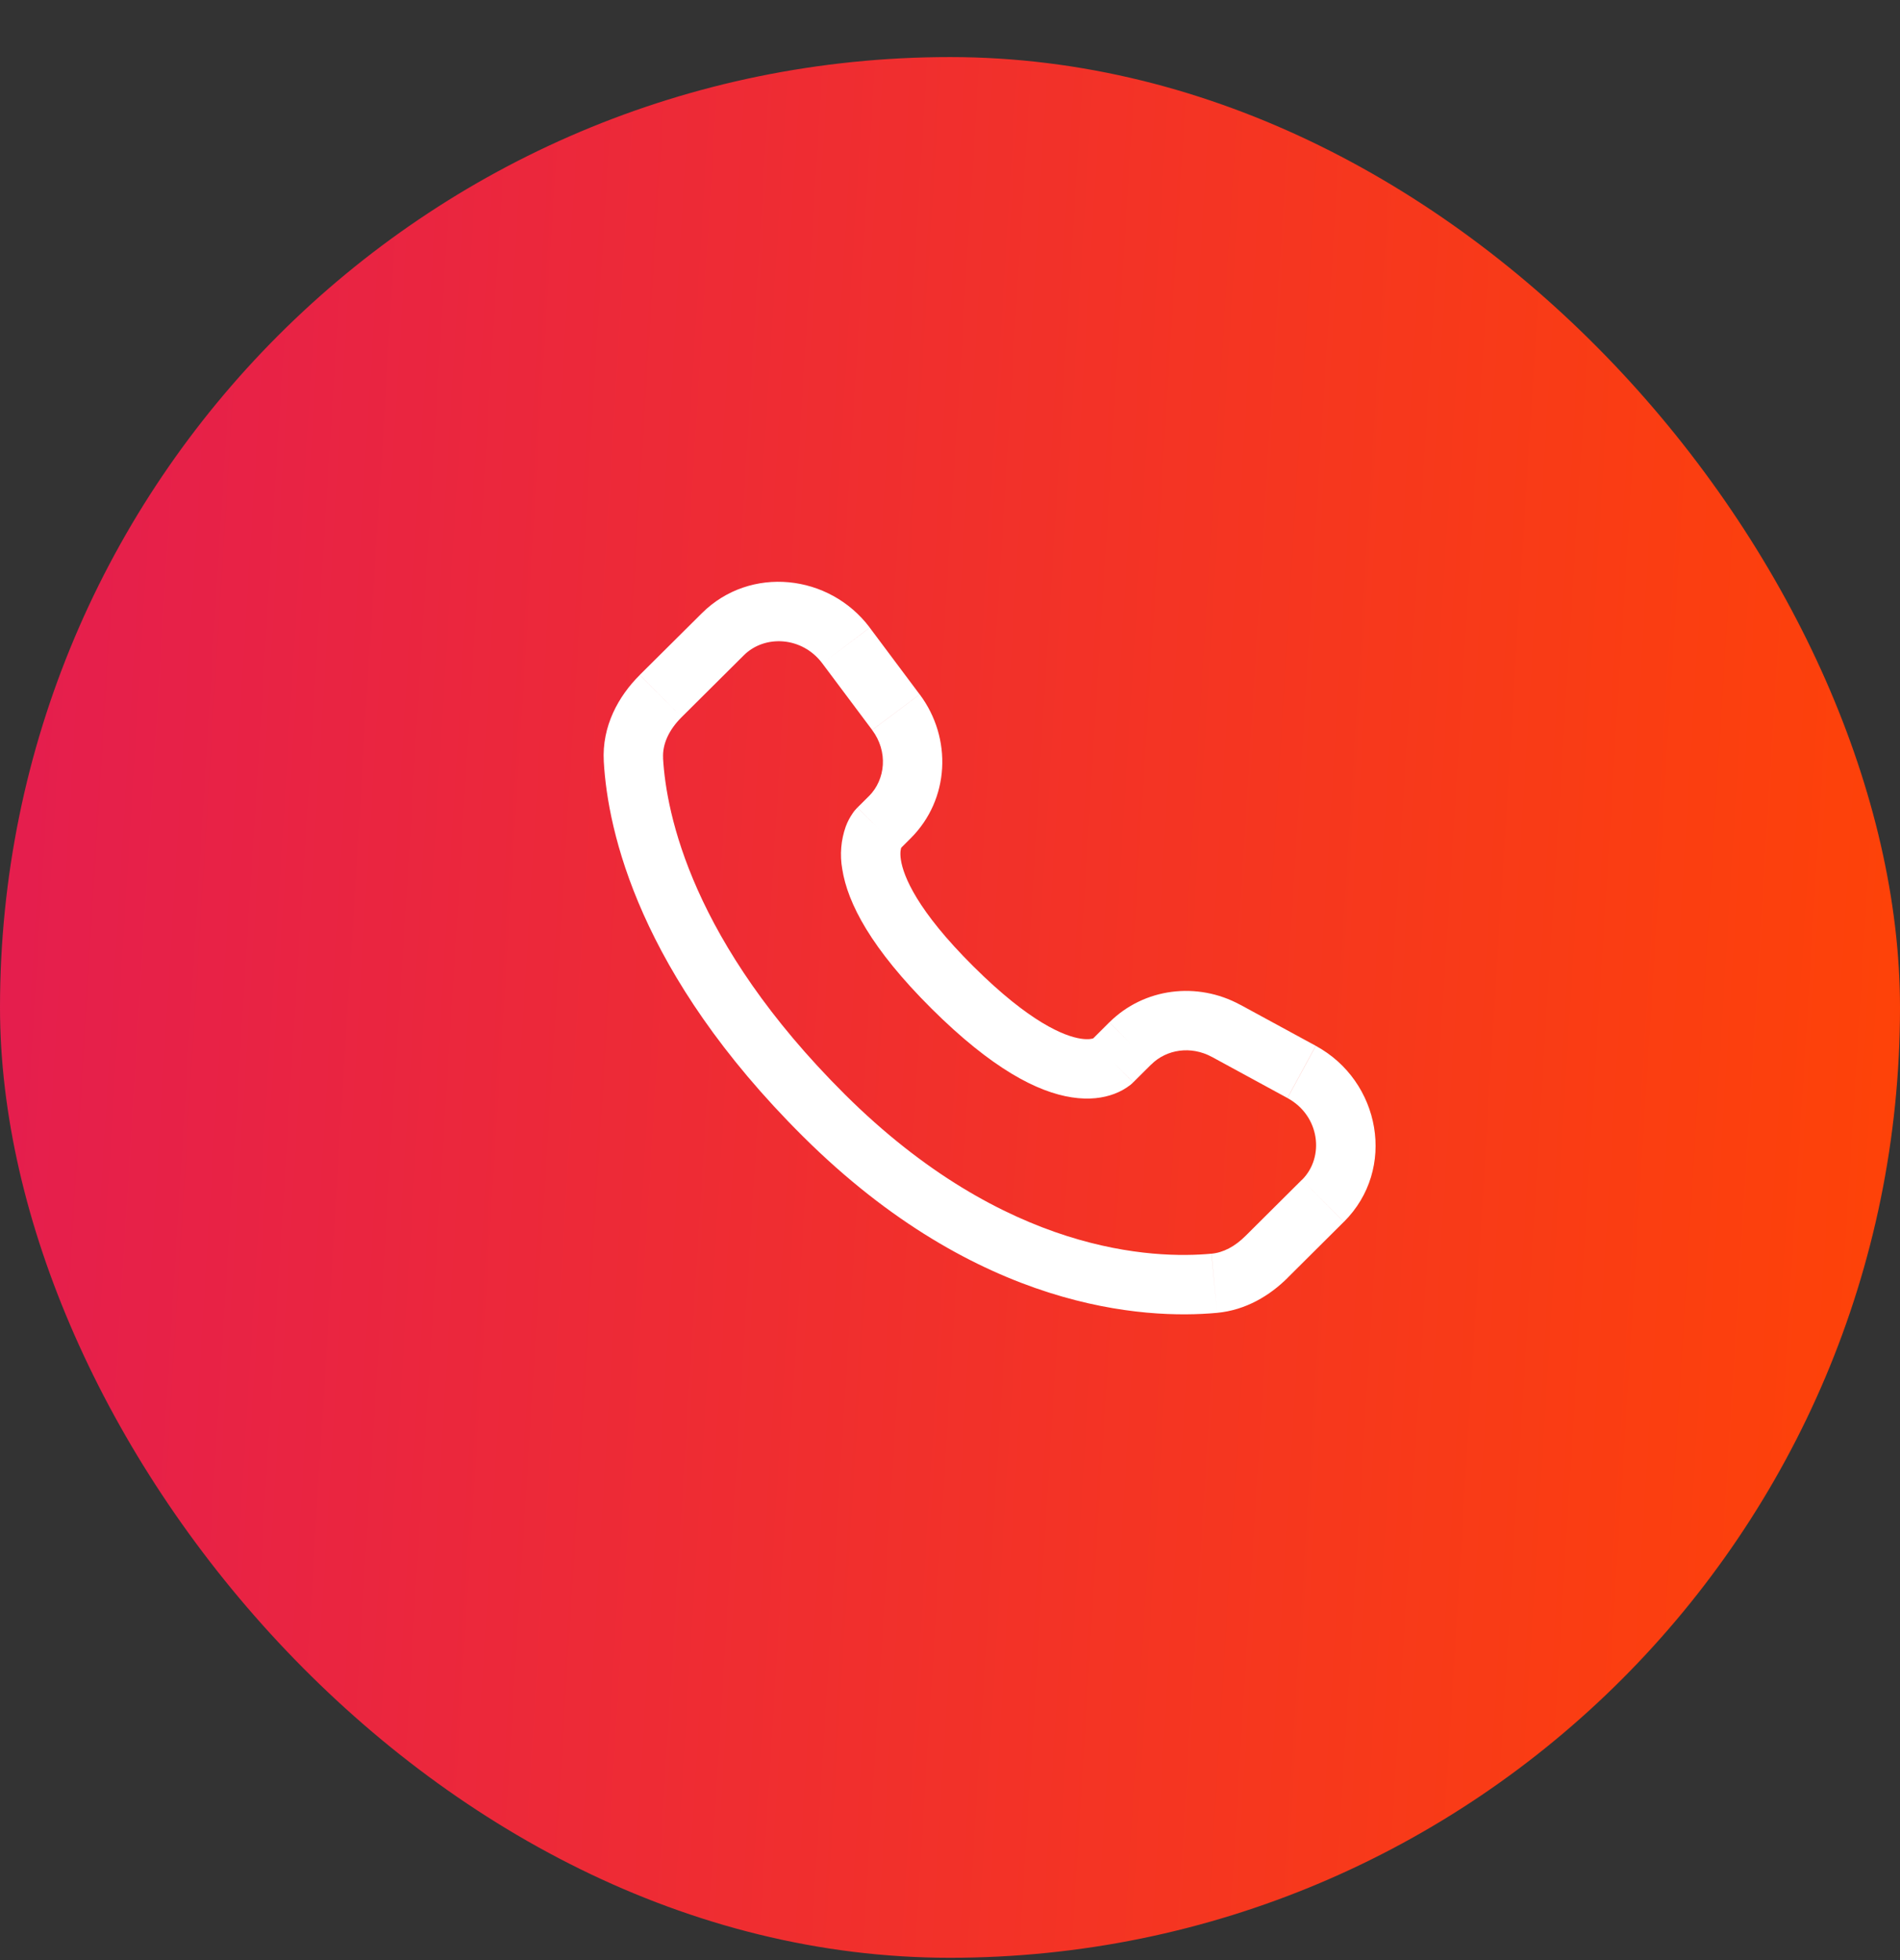
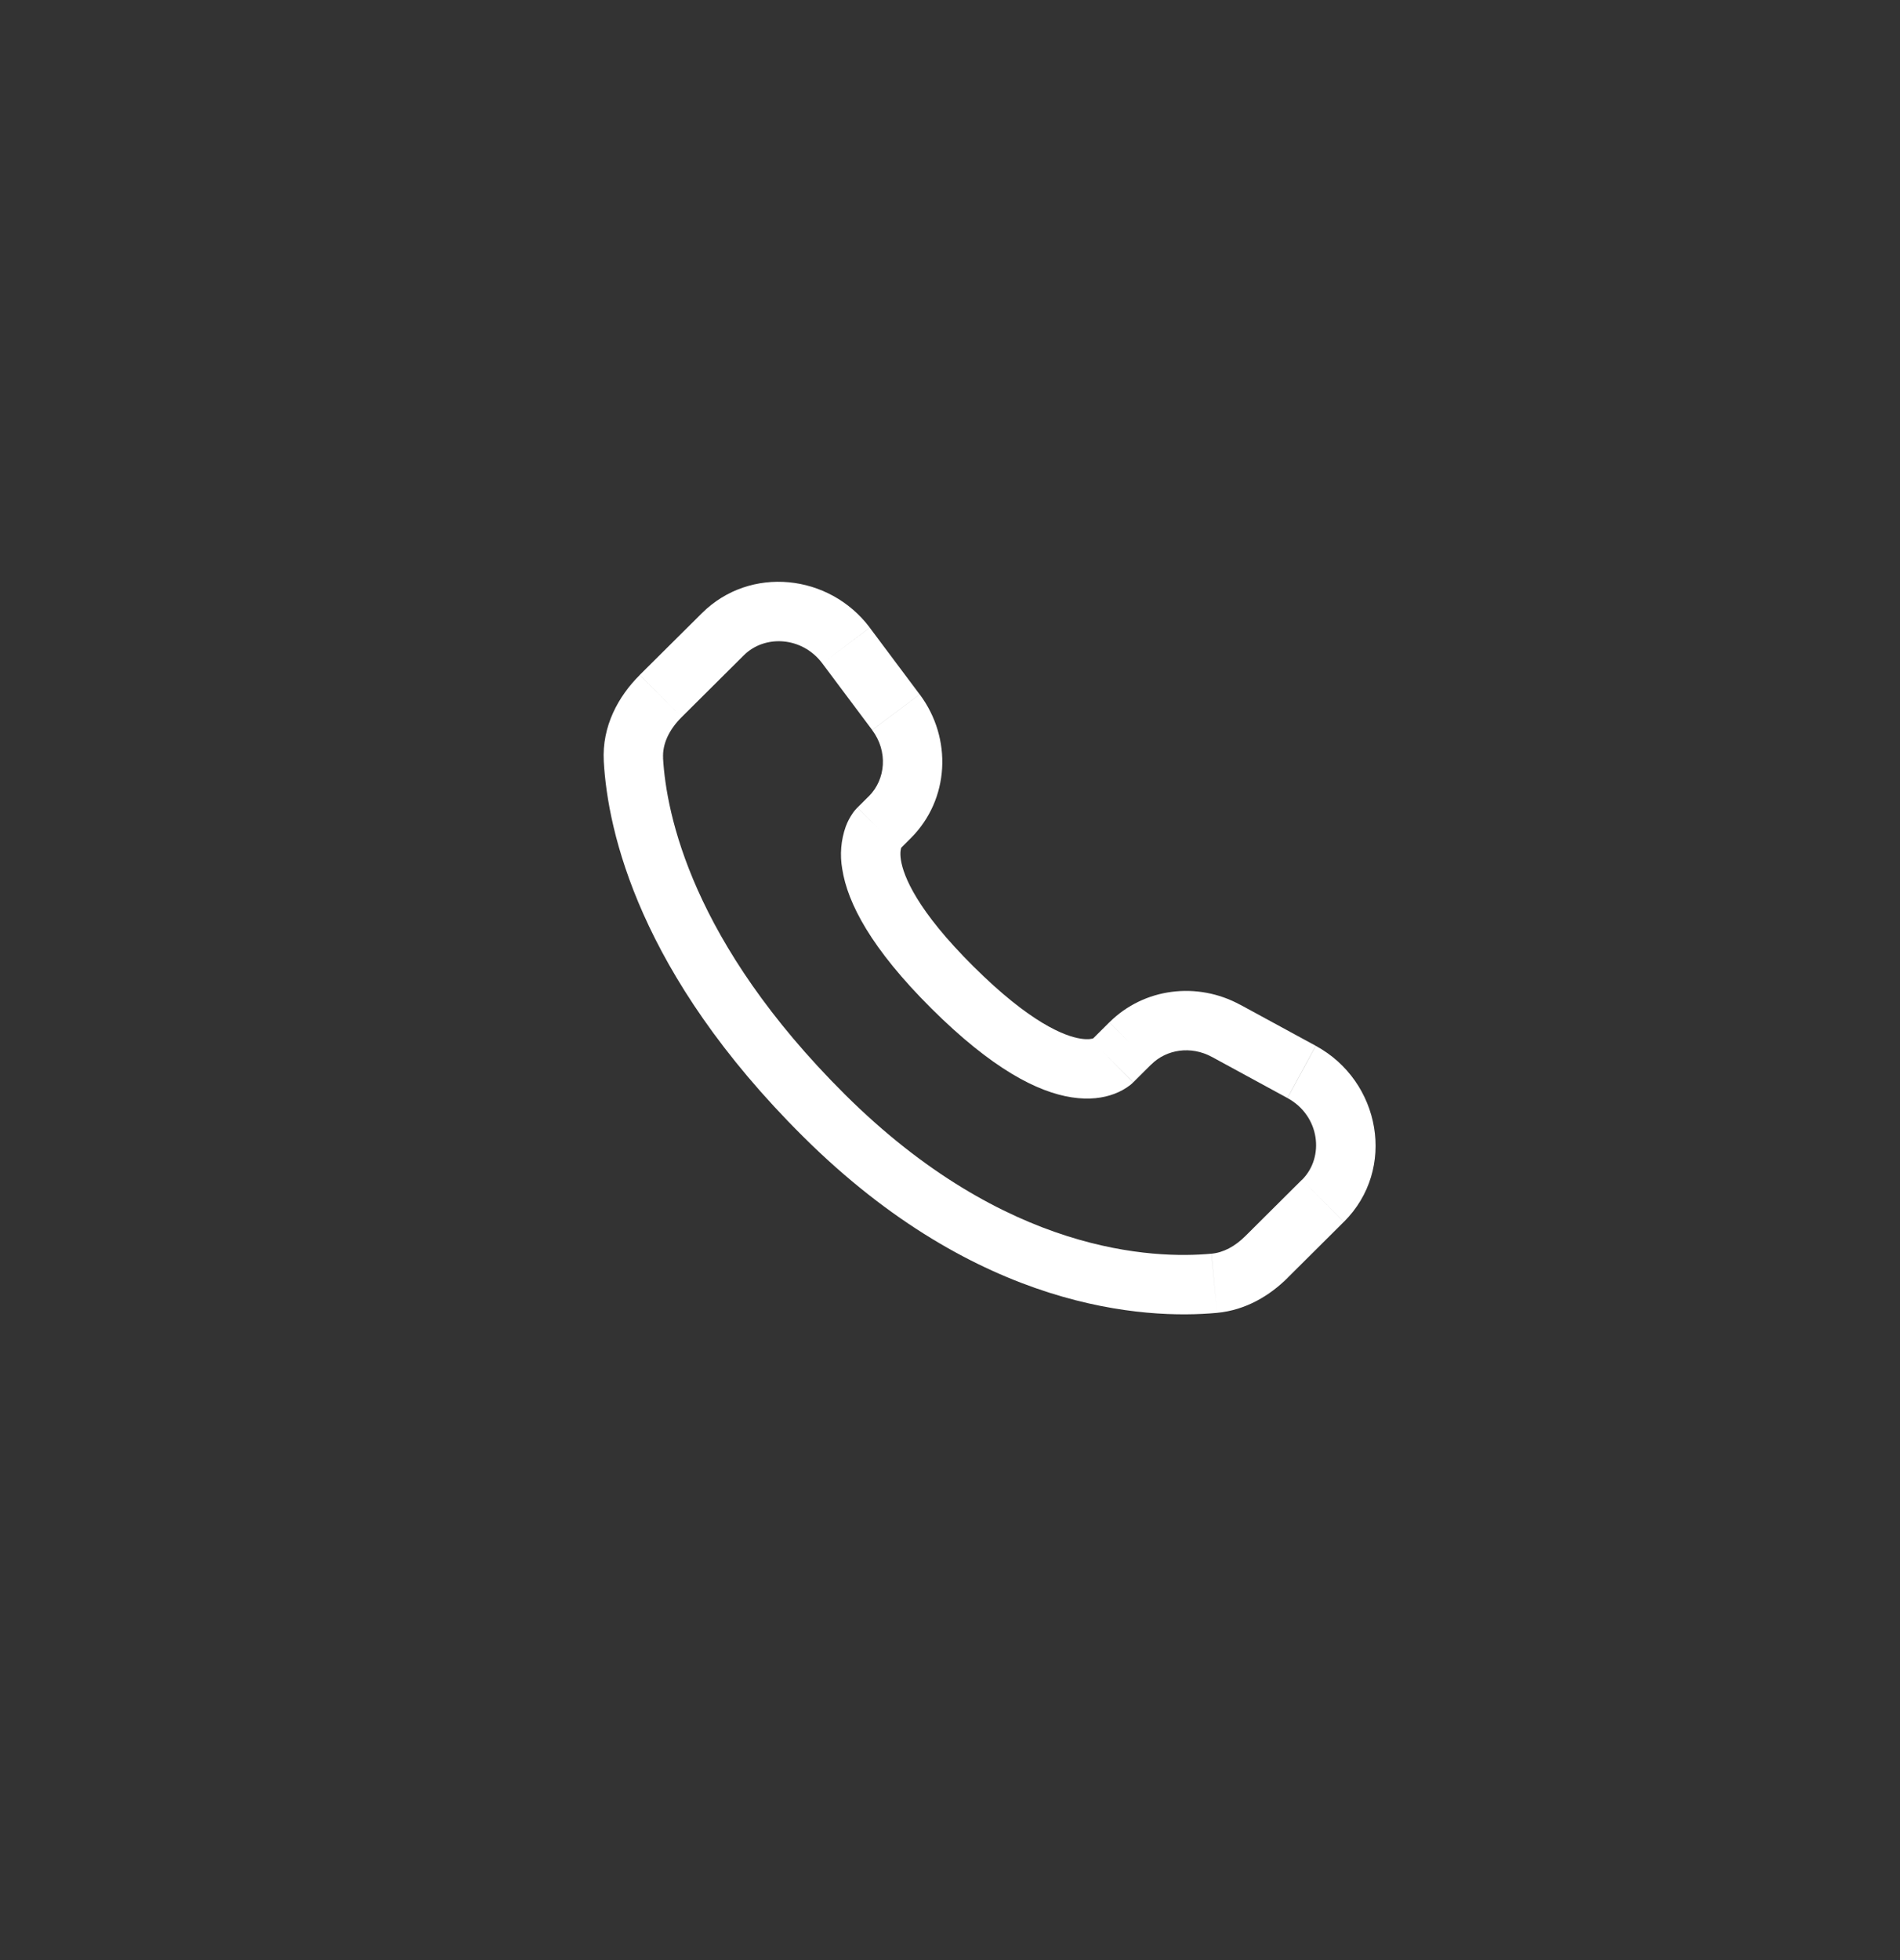
<svg xmlns="http://www.w3.org/2000/svg" width="32" height="33" viewBox="0 0 32 33" fill="none">
  <rect x="0" y="0" width="32" height="33" fill="#333333" stroke="none" />
-   <rect y="0.961" width="32" height="32" rx="16" fill="url(#paint0_linear_339_5992)" />
-   <path d="M19.086 18.222L19.39 17.92L18.684 17.211L18.381 17.513L19.086 18.222ZM20.409 17.793L21.683 18.486L22.16 17.607L20.887 16.915L20.409 17.793ZM21.928 19.862L20.981 20.804L21.686 21.513L22.633 20.571L21.928 19.862ZM20.404 21.107C19.437 21.197 16.937 21.117 14.229 18.425L13.524 19.133C16.479 22.071 19.291 22.215 20.497 22.103L20.404 21.107ZM14.229 18.425C11.649 15.858 11.221 13.7 11.167 12.763L10.169 12.82C10.235 13.999 10.765 16.391 13.524 19.133L14.229 18.425ZM15.146 14.305L15.337 14.114L14.633 13.405L14.442 13.595L15.146 14.305ZM15.489 11.691L14.649 10.568L13.849 11.168L14.689 12.29L15.489 11.691ZM11.822 10.323L10.775 11.363L11.481 12.073L12.527 11.033L11.822 10.323ZM14.794 13.95C14.441 13.595 14.441 13.595 14.441 13.597H14.439L14.437 13.599C14.406 13.631 14.377 13.666 14.353 13.704C14.317 13.757 14.277 13.827 14.244 13.916C14.163 14.145 14.143 14.391 14.185 14.63C14.275 15.207 14.672 15.969 15.689 16.981L16.395 16.271C15.442 15.325 15.215 14.749 15.173 14.477C15.153 14.347 15.174 14.283 15.18 14.269C15.184 14.26 15.184 14.258 15.18 14.265C15.174 14.274 15.167 14.283 15.16 14.291L15.153 14.297L15.147 14.303L14.794 13.95ZM15.689 16.981C16.707 17.993 17.473 18.387 18.051 18.475C18.346 18.521 18.584 18.485 18.765 18.417C18.866 18.38 18.96 18.327 19.045 18.26L19.078 18.23L19.083 18.226L19.085 18.224L19.085 18.223C19.085 18.223 19.086 18.222 18.733 17.867C18.38 17.513 18.382 17.512 18.382 17.512L18.383 17.511L18.385 17.509L18.389 17.506L18.395 17.499L18.421 17.479C18.427 17.475 18.425 17.476 18.416 17.481C18.399 17.487 18.334 17.507 18.203 17.487C17.927 17.445 17.347 17.218 16.395 16.271L15.689 16.981ZM14.649 10.567C13.969 9.661 12.633 9.517 11.822 10.323L12.527 11.033C12.881 10.68 13.511 10.717 13.849 11.168L14.649 10.567ZM11.168 12.764C11.155 12.533 11.261 12.292 11.481 12.073L10.775 11.364C10.417 11.72 10.135 12.224 10.169 12.82L11.168 12.764ZM20.981 20.804C20.799 20.987 20.601 21.089 20.405 21.107L20.497 22.103C20.987 22.057 21.388 21.81 21.687 21.513L20.981 20.804ZM15.337 14.114C15.994 13.461 16.043 12.43 15.49 11.691L14.689 12.291C14.958 12.65 14.918 13.121 14.633 13.406L15.337 14.114ZM21.684 18.487C22.229 18.783 22.313 19.48 21.929 19.863L22.634 20.571C23.527 19.683 23.252 18.201 22.161 17.608L21.684 18.487ZM19.39 17.921C19.646 17.666 20.058 17.603 20.41 17.794L20.887 16.916C20.165 16.523 19.269 16.631 18.685 17.211L19.39 17.921Z" fill="white" />
+   <path d="M19.086 18.222L19.39 17.92L18.684 17.211L18.381 17.513L19.086 18.222ZM20.409 17.793L21.683 18.486L22.16 17.607L20.887 16.915L20.409 17.793ZM21.928 19.862L20.981 20.804L21.686 21.513L22.633 20.571L21.928 19.862ZM20.404 21.107C19.437 21.197 16.937 21.117 14.229 18.425L13.524 19.133C16.479 22.071 19.291 22.215 20.497 22.103L20.404 21.107ZM14.229 18.425C11.649 15.858 11.221 13.7 11.167 12.763L10.169 12.82C10.235 13.999 10.765 16.391 13.524 19.133L14.229 18.425ZM15.146 14.305L15.337 14.114L14.633 13.405L14.442 13.595L15.146 14.305ZM15.489 11.691L14.649 10.568L13.849 11.168L14.689 12.29L15.489 11.691ZM11.822 10.323L10.775 11.363L11.481 12.073L12.527 11.033L11.822 10.323ZM14.794 13.95C14.441 13.595 14.441 13.595 14.441 13.597H14.439L14.437 13.599C14.406 13.631 14.377 13.666 14.353 13.704C14.317 13.757 14.277 13.827 14.244 13.916C14.163 14.145 14.143 14.391 14.185 14.63C14.275 15.207 14.672 15.969 15.689 16.981L16.395 16.271C15.442 15.325 15.215 14.749 15.173 14.477C15.153 14.347 15.174 14.283 15.18 14.269C15.184 14.26 15.184 14.258 15.18 14.265C15.174 14.274 15.167 14.283 15.16 14.291L15.153 14.297L15.147 14.303L14.794 13.95ZM15.689 16.981C16.707 17.993 17.473 18.387 18.051 18.475C18.346 18.521 18.584 18.485 18.765 18.417C18.866 18.38 18.96 18.327 19.045 18.26L19.078 18.23L19.083 18.226L19.085 18.224L19.085 18.223C18.38 17.513 18.382 17.512 18.382 17.512L18.383 17.511L18.385 17.509L18.389 17.506L18.395 17.499L18.421 17.479C18.427 17.475 18.425 17.476 18.416 17.481C18.399 17.487 18.334 17.507 18.203 17.487C17.927 17.445 17.347 17.218 16.395 16.271L15.689 16.981ZM14.649 10.567C13.969 9.661 12.633 9.517 11.822 10.323L12.527 11.033C12.881 10.68 13.511 10.717 13.849 11.168L14.649 10.567ZM11.168 12.764C11.155 12.533 11.261 12.292 11.481 12.073L10.775 11.364C10.417 11.72 10.135 12.224 10.169 12.82L11.168 12.764ZM20.981 20.804C20.799 20.987 20.601 21.089 20.405 21.107L20.497 22.103C20.987 22.057 21.388 21.81 21.687 21.513L20.981 20.804ZM15.337 14.114C15.994 13.461 16.043 12.43 15.49 11.691L14.689 12.291C14.958 12.65 14.918 13.121 14.633 13.406L15.337 14.114ZM21.684 18.487C22.229 18.783 22.313 19.48 21.929 19.863L22.634 20.571C23.527 19.683 23.252 18.201 22.161 17.608L21.684 18.487ZM19.39 17.921C19.646 17.666 20.058 17.603 20.41 17.794L20.887 16.916C20.165 16.523 19.269 16.631 18.685 17.211L19.39 17.921Z" fill="white" />
  <defs>
    <linearGradient id="paint0_linear_339_5992" x1="-5.41419e-08" y1="-23.61" x2="35.885" y2="-21.4" gradientUnits="userSpaceOnUse">
      <stop stop-color="#E31B53" />
      <stop offset="1" stop-color="#FF4405" />
    </linearGradient>
  </defs>
</svg>